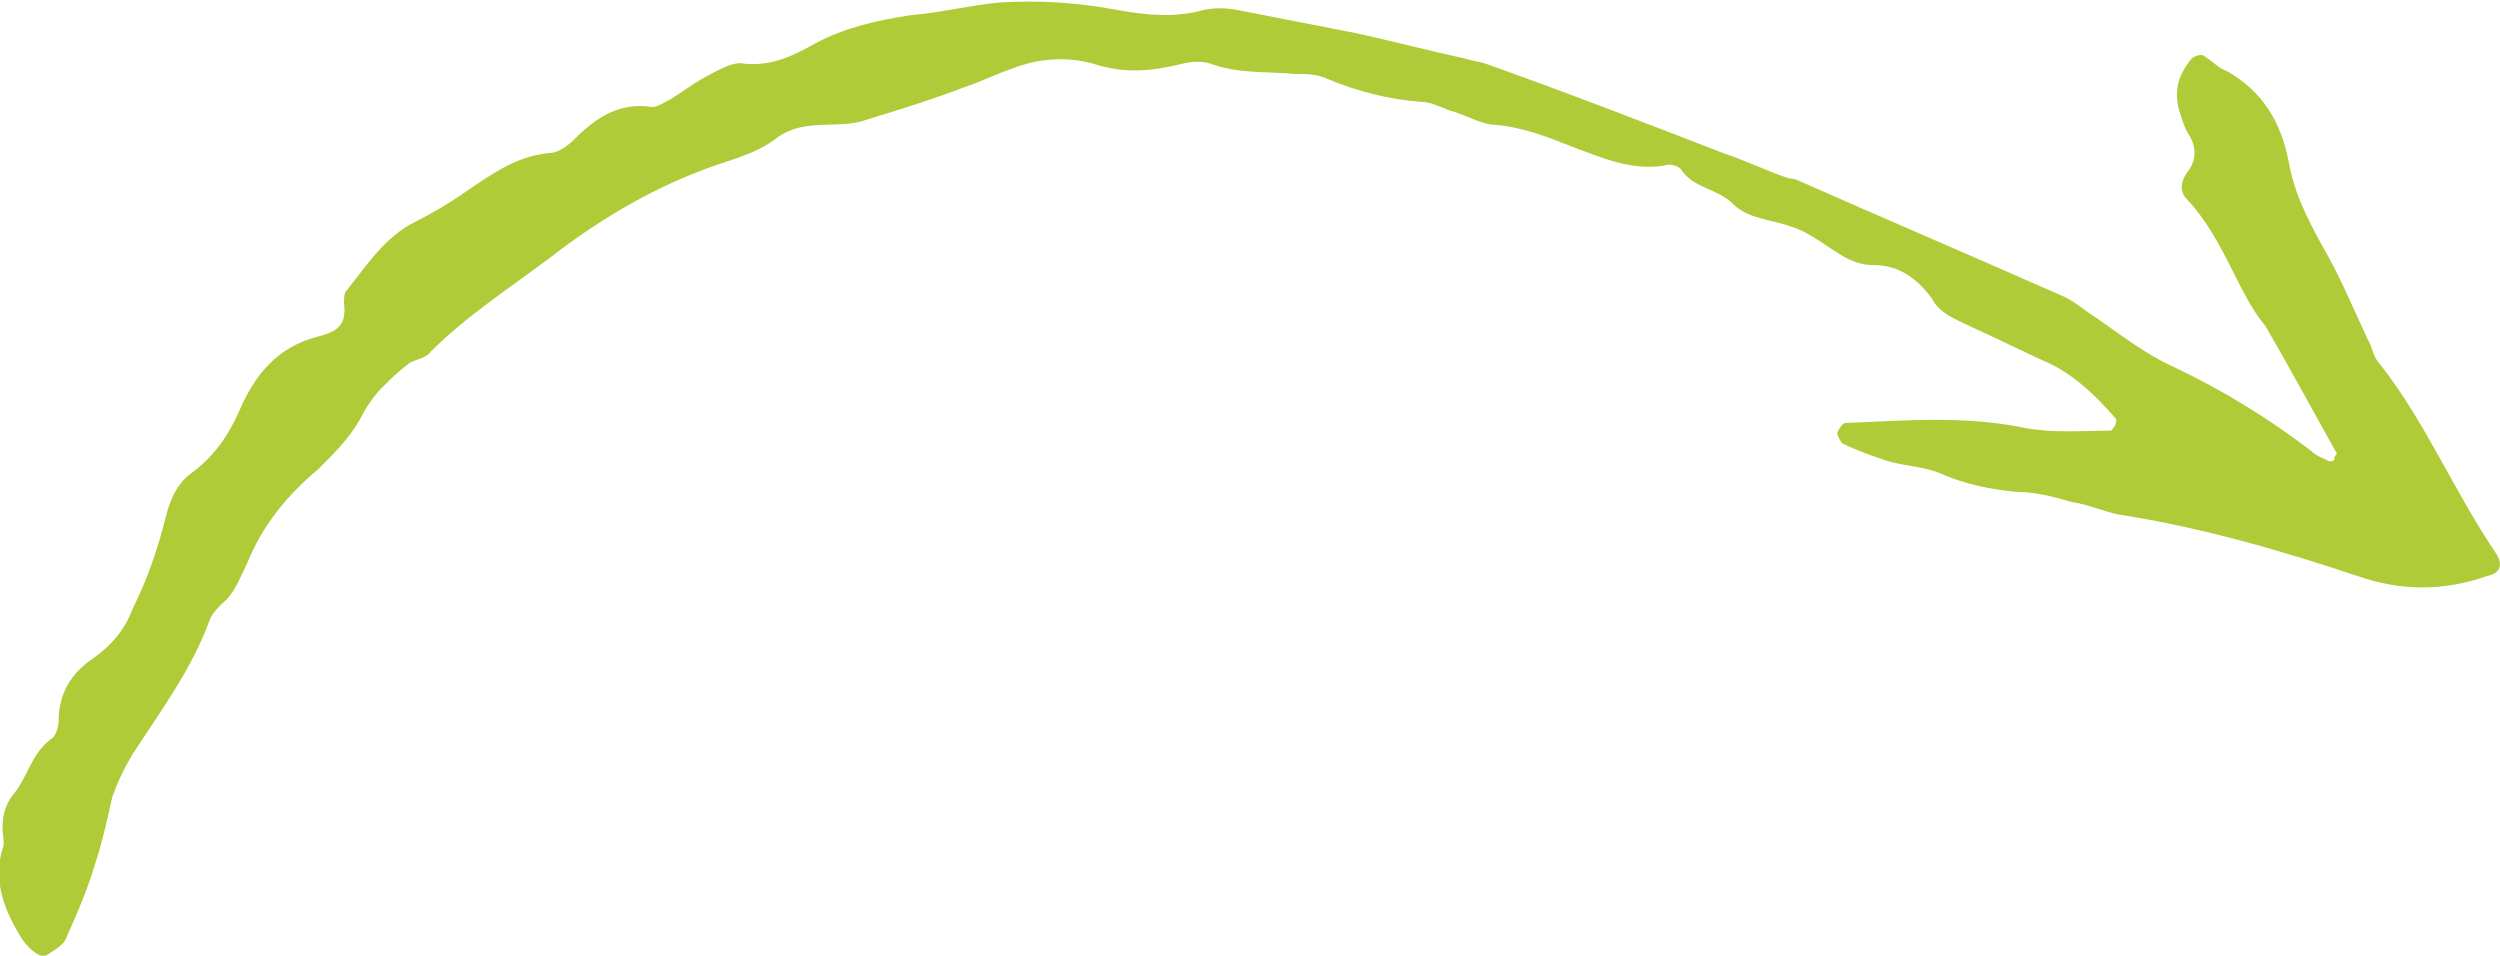
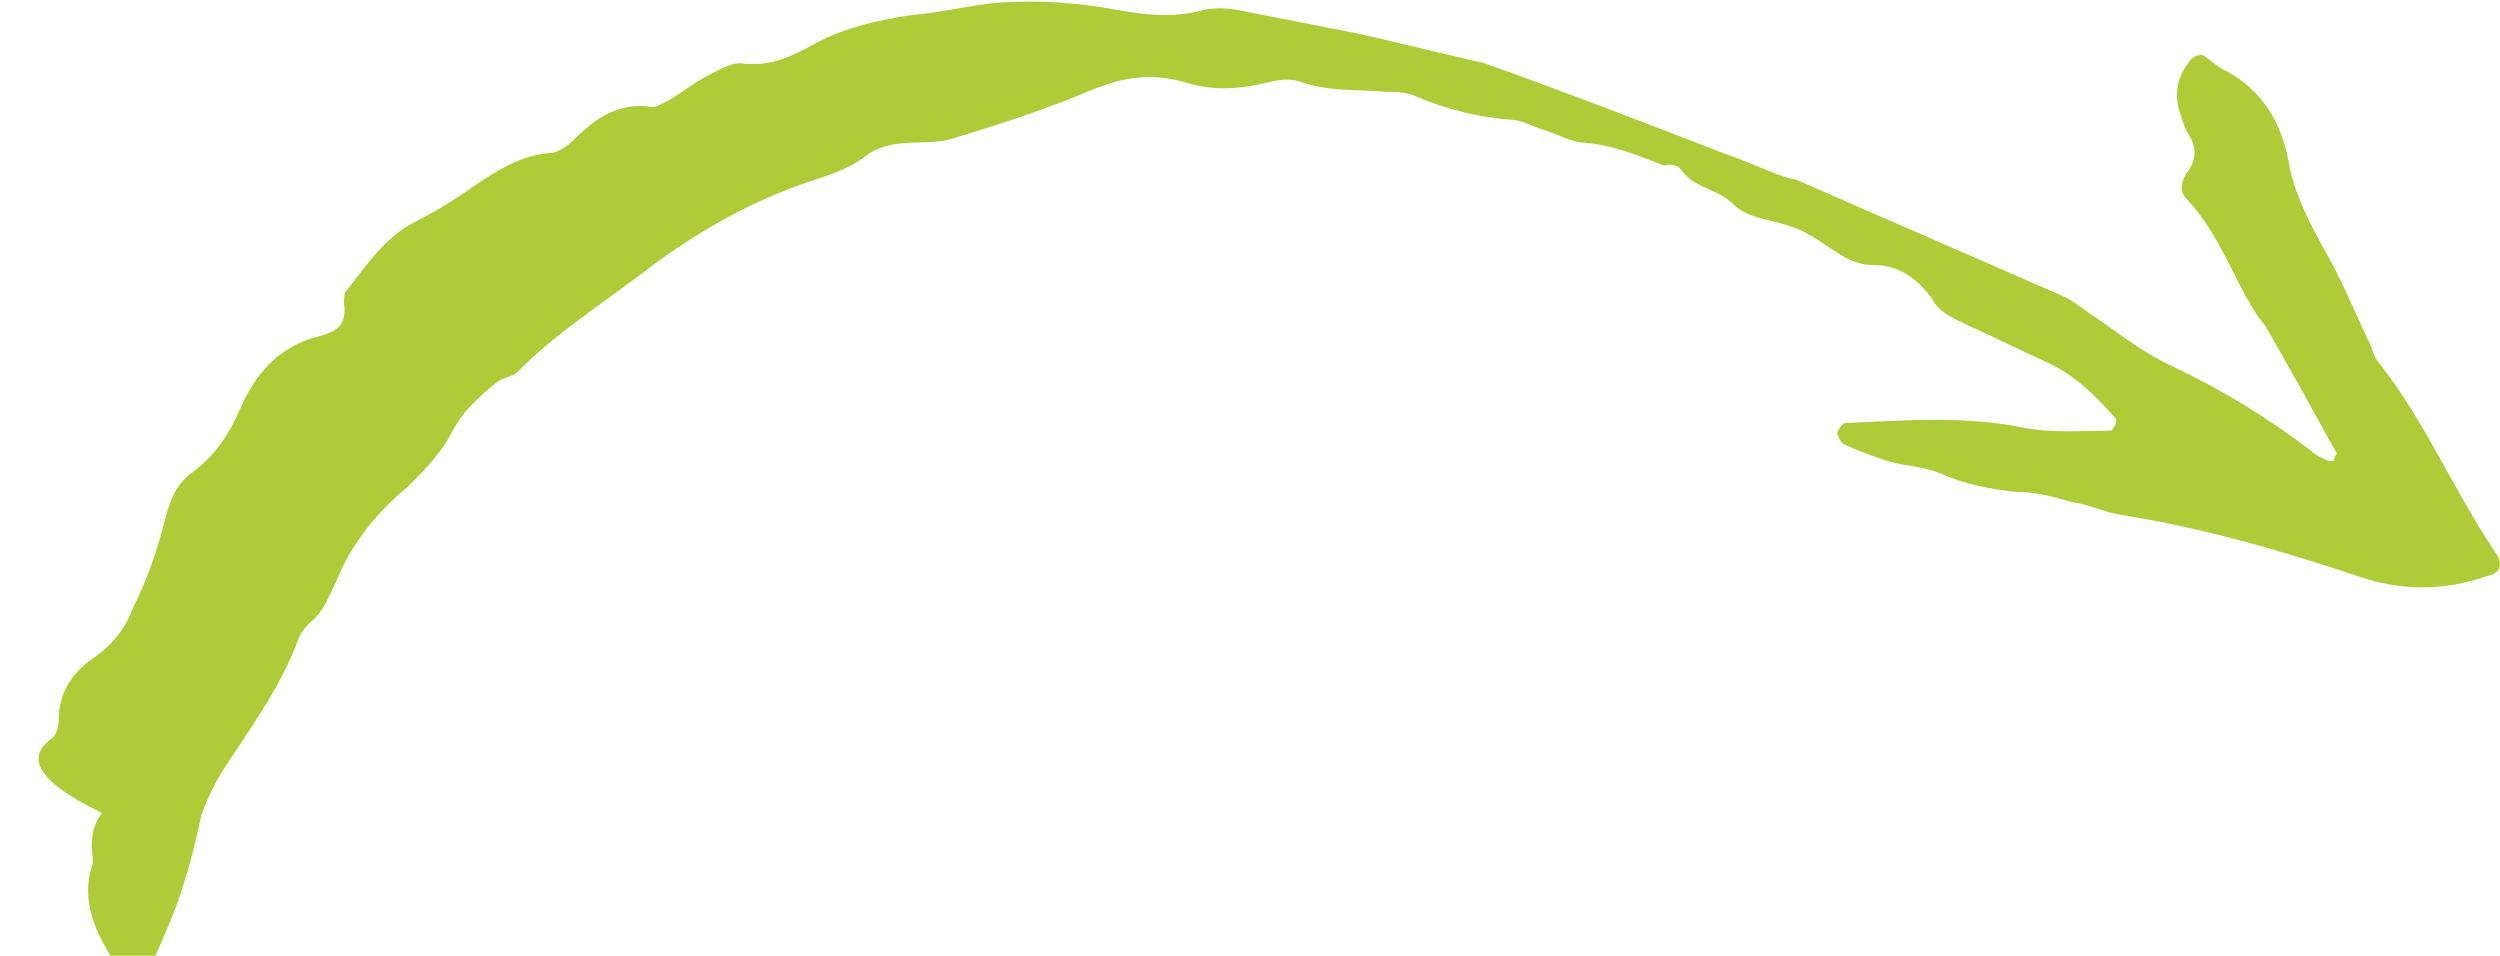
<svg xmlns="http://www.w3.org/2000/svg" version="1.1" x="0px" y="0px" viewBox="0 0 98.1 37.5" style="enable-background:new 0 0 98.1 37.5;" xml:space="preserve">
  <style type="text/css">
	.st0{fill:#AFCB37;}
</style>
  <g id="Capa_1">
</g>
  <g id="Modo_de_aislamiento">
-     <path class="st0" d="M88.9,12.8c-1.1-1.3-1.6-3.4-3.1-5c-0.3-0.3-0.2-0.7,0-1c0.4-0.5,0.4-1,0.1-1.5c-0.2-0.3-0.3-0.7-0.4-1   c-0.2-0.8,0-1.4,0.5-2c0.1-0.1,0.4-0.2,0.5-0.1c0.3,0.2,0.6,0.5,0.9,0.6c1.4,0.8,2.1,2,2.4,3.5c0.2,1.2,0.7,2.2,1.3,3.3   c0.7,1.2,1.2,2.4,1.8,3.7c0.2,0.3,0.2,0.7,0.5,1c1.8,2.3,2.9,5,4.6,7.5c0.2,0.4,0.1,0.7-0.4,0.8c-1.7,0.6-3.4,0.6-5.1,0   c-3-1-6.1-1.9-9.3-2.4c-0.6-0.1-1.2-0.4-1.9-0.5c-0.7-0.2-1.4-0.4-2.2-0.4c-1-0.1-2-0.3-2.9-0.7c-0.7-0.3-1.4-0.3-2.1-0.5   c-0.6-0.2-1.2-0.4-1.8-0.7c-0.1-0.1-0.2-0.3-0.2-0.4c0-0.1,0.2-0.4,0.3-0.4c2.4-0.1,4.7-0.3,7.1,0.2c1.1,0.2,2.2,0.1,3.3,0.1   c0.1,0,0.1-0.1,0.2-0.2c0-0.1,0.1-0.2,0-0.3c-0.7-0.8-1.5-1.6-2.5-2.1c-1.1-0.5-2.1-1-3.2-1.5c-0.6-0.3-1.2-0.5-1.5-1.1   c-0.6-0.8-1.3-1.3-2.3-1.3c-0.4,0-0.7-0.1-1.1-0.3c-0.7-0.4-1.4-1-2.1-1.2C69.5,8.6,68.6,8.6,68,8c-0.6-0.6-1.5-0.6-2-1.3   c-0.1-0.2-0.5-0.3-0.7-0.2c-1.3,0.2-2.4-0.3-3.5-0.7c-1-0.4-2-0.8-3.1-0.9c-0.5,0-1-0.3-1.6-0.5c-0.4-0.1-0.9-0.4-1.3-0.4   c-1.3-0.1-2.5-0.4-3.7-0.9c-0.4-0.2-0.9-0.2-1.3-0.2c-1.1-0.1-2.2,0-3.3-0.4c-0.3-0.1-0.7-0.1-1.1,0c-1.2,0.3-2.3,0.4-3.5,0   c-1.1-0.3-2.2-0.2-3.2,0.2c-0.6,0.2-1.2,0.5-1.8,0.7c-1.3,0.5-2.6,0.9-3.9,1.3c-1.1,0.4-2.4-0.1-3.5,0.7c-0.9,0.7-2,0.9-3,1.3   c-2.1,0.8-4.1,2-5.9,3.4c-1.6,1.2-3.3,2.3-4.7,3.7c-0.2,0.3-0.7,0.3-0.9,0.5c-0.4,0.3-0.7,0.6-1,0.9c-0.4,0.4-0.7,0.9-0.9,1.3   c-0.4,0.7-1,1.3-1.6,1.9c-1.2,1-2.2,2.2-2.8,3.7c-0.3,0.6-0.5,1.2-1,1.6c-0.2,0.2-0.4,0.4-0.5,0.7c-0.7,1.9-1.9,3.5-3,5.2   c-0.3,0.5-0.6,1.1-0.8,1.7c-0.2,0.9-0.4,1.8-0.7,2.7c-0.3,1-0.7,1.9-1.1,2.8c-0.1,0.3-0.5,0.5-0.8,0.7c-0.2,0.1-0.6-0.2-0.9-0.6   c-0.7-1.1-1.2-2.3-0.8-3.6c0.1-0.2,0-0.5,0-0.8c0-0.5,0.1-0.9,0.4-1.3C1.1,30.5,1.2,29.6,2,29c0.2-0.1,0.3-0.5,0.3-0.7   c0-1.1,0.5-1.9,1.4-2.5c0.7-0.5,1.2-1.1,1.5-1.9c0.6-1.2,1-2.4,1.3-3.6c0.2-0.8,0.5-1.4,1.1-1.8C8.5,17.8,9,17,9.4,16.1   c0.6-1.4,1.5-2.5,3.1-2.9c0.8-0.2,1.1-0.5,1-1.3c0-0.2,0-0.4,0.1-0.5c0.8-1,1.5-2.1,2.7-2.7c0.8-0.4,1.6-0.9,2.3-1.4   c0.9-0.6,1.8-1.2,3-1.3c0.3,0,0.7-0.3,0.9-0.5c0.9-0.9,1.8-1.5,3.1-1.3c0.2,0,0.5-0.2,0.7-0.3c0.5-0.3,1-0.7,1.6-1   c0.4-0.2,0.9-0.5,1.3-0.4c1.1,0.1,1.9-0.3,2.8-0.8c1.1-0.6,2.4-0.9,3.7-1.1c1.2-0.1,2.4-0.4,3.5-0.5c1.6-0.1,3.1,0,4.7,0.3   c1.1,0.2,2.2,0.3,3.3,0c0.4-0.1,0.9-0.1,1.4,0c1.5,0.3,3.1,0.6,4.6,0.9c1.4,0.3,2.9,0.7,4.3,1c0.3,0.1,0.5,0.1,0.8,0.2   c3.1,1.1,6.2,2.3,9.3,3.5c0.9,0.3,1.7,0.7,2.6,1C70.2,7,70.4,7,70.6,7.1c3.4,1.5,6.9,3,10.3,4.5c0.5,0.2,0.9,0.6,1.4,0.9   c1,0.7,1.9,1.4,3,1.9c1.9,0.9,3.7,2,5.4,3.3c0.2,0.2,0.5,0.3,0.7,0.4c0.1,0,0.2,0,0.2-0.1c0-0.1,0.1-0.2,0.1-0.2   C90.8,16.2,90,14.7,88.9,12.8" />
+     <path class="st0" d="M88.9,12.8c-1.1-1.3-1.6-3.4-3.1-5c-0.3-0.3-0.2-0.7,0-1c0.4-0.5,0.4-1,0.1-1.5c-0.2-0.3-0.3-0.7-0.4-1   c-0.2-0.8,0-1.4,0.5-2c0.1-0.1,0.4-0.2,0.5-0.1c0.3,0.2,0.6,0.5,0.9,0.6c1.4,0.8,2.1,2,2.4,3.5c0.2,1.2,0.7,2.2,1.3,3.3   c0.7,1.2,1.2,2.4,1.8,3.7c0.2,0.3,0.2,0.7,0.5,1c1.8,2.3,2.9,5,4.6,7.5c0.2,0.4,0.1,0.7-0.4,0.8c-1.7,0.6-3.4,0.6-5.1,0   c-3-1-6.1-1.9-9.3-2.4c-0.6-0.1-1.2-0.4-1.9-0.5c-0.7-0.2-1.4-0.4-2.2-0.4c-1-0.1-2-0.3-2.9-0.7c-0.7-0.3-1.4-0.3-2.1-0.5   c-0.6-0.2-1.2-0.4-1.8-0.7c-0.1-0.1-0.2-0.3-0.2-0.4c0-0.1,0.2-0.4,0.3-0.4c2.4-0.1,4.7-0.3,7.1,0.2c1.1,0.2,2.2,0.1,3.3,0.1   c0.1,0,0.1-0.1,0.2-0.2c0-0.1,0.1-0.2,0-0.3c-0.7-0.8-1.5-1.6-2.5-2.1c-1.1-0.5-2.1-1-3.2-1.5c-0.6-0.3-1.2-0.5-1.5-1.1   c-0.6-0.8-1.3-1.3-2.3-1.3c-0.4,0-0.7-0.1-1.1-0.3c-0.7-0.4-1.4-1-2.1-1.2C69.5,8.6,68.6,8.6,68,8c-0.6-0.6-1.5-0.6-2-1.3   c-0.1-0.2-0.5-0.3-0.7-0.2c-1-0.4-2-0.8-3.1-0.9c-0.5,0-1-0.3-1.6-0.5c-0.4-0.1-0.9-0.4-1.3-0.4   c-1.3-0.1-2.5-0.4-3.7-0.9c-0.4-0.2-0.9-0.2-1.3-0.2c-1.1-0.1-2.2,0-3.3-0.4c-0.3-0.1-0.7-0.1-1.1,0c-1.2,0.3-2.3,0.4-3.5,0   c-1.1-0.3-2.2-0.2-3.2,0.2c-0.6,0.2-1.2,0.5-1.8,0.7c-1.3,0.5-2.6,0.9-3.9,1.3c-1.1,0.4-2.4-0.1-3.5,0.7c-0.9,0.7-2,0.9-3,1.3   c-2.1,0.8-4.1,2-5.9,3.4c-1.6,1.2-3.3,2.3-4.7,3.7c-0.2,0.3-0.7,0.3-0.9,0.5c-0.4,0.3-0.7,0.6-1,0.9c-0.4,0.4-0.7,0.9-0.9,1.3   c-0.4,0.7-1,1.3-1.6,1.9c-1.2,1-2.2,2.2-2.8,3.7c-0.3,0.6-0.5,1.2-1,1.6c-0.2,0.2-0.4,0.4-0.5,0.7c-0.7,1.9-1.9,3.5-3,5.2   c-0.3,0.5-0.6,1.1-0.8,1.7c-0.2,0.9-0.4,1.8-0.7,2.7c-0.3,1-0.7,1.9-1.1,2.8c-0.1,0.3-0.5,0.5-0.8,0.7c-0.2,0.1-0.6-0.2-0.9-0.6   c-0.7-1.1-1.2-2.3-0.8-3.6c0.1-0.2,0-0.5,0-0.8c0-0.5,0.1-0.9,0.4-1.3C1.1,30.5,1.2,29.6,2,29c0.2-0.1,0.3-0.5,0.3-0.7   c0-1.1,0.5-1.9,1.4-2.5c0.7-0.5,1.2-1.1,1.5-1.9c0.6-1.2,1-2.4,1.3-3.6c0.2-0.8,0.5-1.4,1.1-1.8C8.5,17.8,9,17,9.4,16.1   c0.6-1.4,1.5-2.5,3.1-2.9c0.8-0.2,1.1-0.5,1-1.3c0-0.2,0-0.4,0.1-0.5c0.8-1,1.5-2.1,2.7-2.7c0.8-0.4,1.6-0.9,2.3-1.4   c0.9-0.6,1.8-1.2,3-1.3c0.3,0,0.7-0.3,0.9-0.5c0.9-0.9,1.8-1.5,3.1-1.3c0.2,0,0.5-0.2,0.7-0.3c0.5-0.3,1-0.7,1.6-1   c0.4-0.2,0.9-0.5,1.3-0.4c1.1,0.1,1.9-0.3,2.8-0.8c1.1-0.6,2.4-0.9,3.7-1.1c1.2-0.1,2.4-0.4,3.5-0.5c1.6-0.1,3.1,0,4.7,0.3   c1.1,0.2,2.2,0.3,3.3,0c0.4-0.1,0.9-0.1,1.4,0c1.5,0.3,3.1,0.6,4.6,0.9c1.4,0.3,2.9,0.7,4.3,1c0.3,0.1,0.5,0.1,0.8,0.2   c3.1,1.1,6.2,2.3,9.3,3.5c0.9,0.3,1.7,0.7,2.6,1C70.2,7,70.4,7,70.6,7.1c3.4,1.5,6.9,3,10.3,4.5c0.5,0.2,0.9,0.6,1.4,0.9   c1,0.7,1.9,1.4,3,1.9c1.9,0.9,3.7,2,5.4,3.3c0.2,0.2,0.5,0.3,0.7,0.4c0.1,0,0.2,0,0.2-0.1c0-0.1,0.1-0.2,0.1-0.2   C90.8,16.2,90,14.7,88.9,12.8" />
  </g>
</svg>